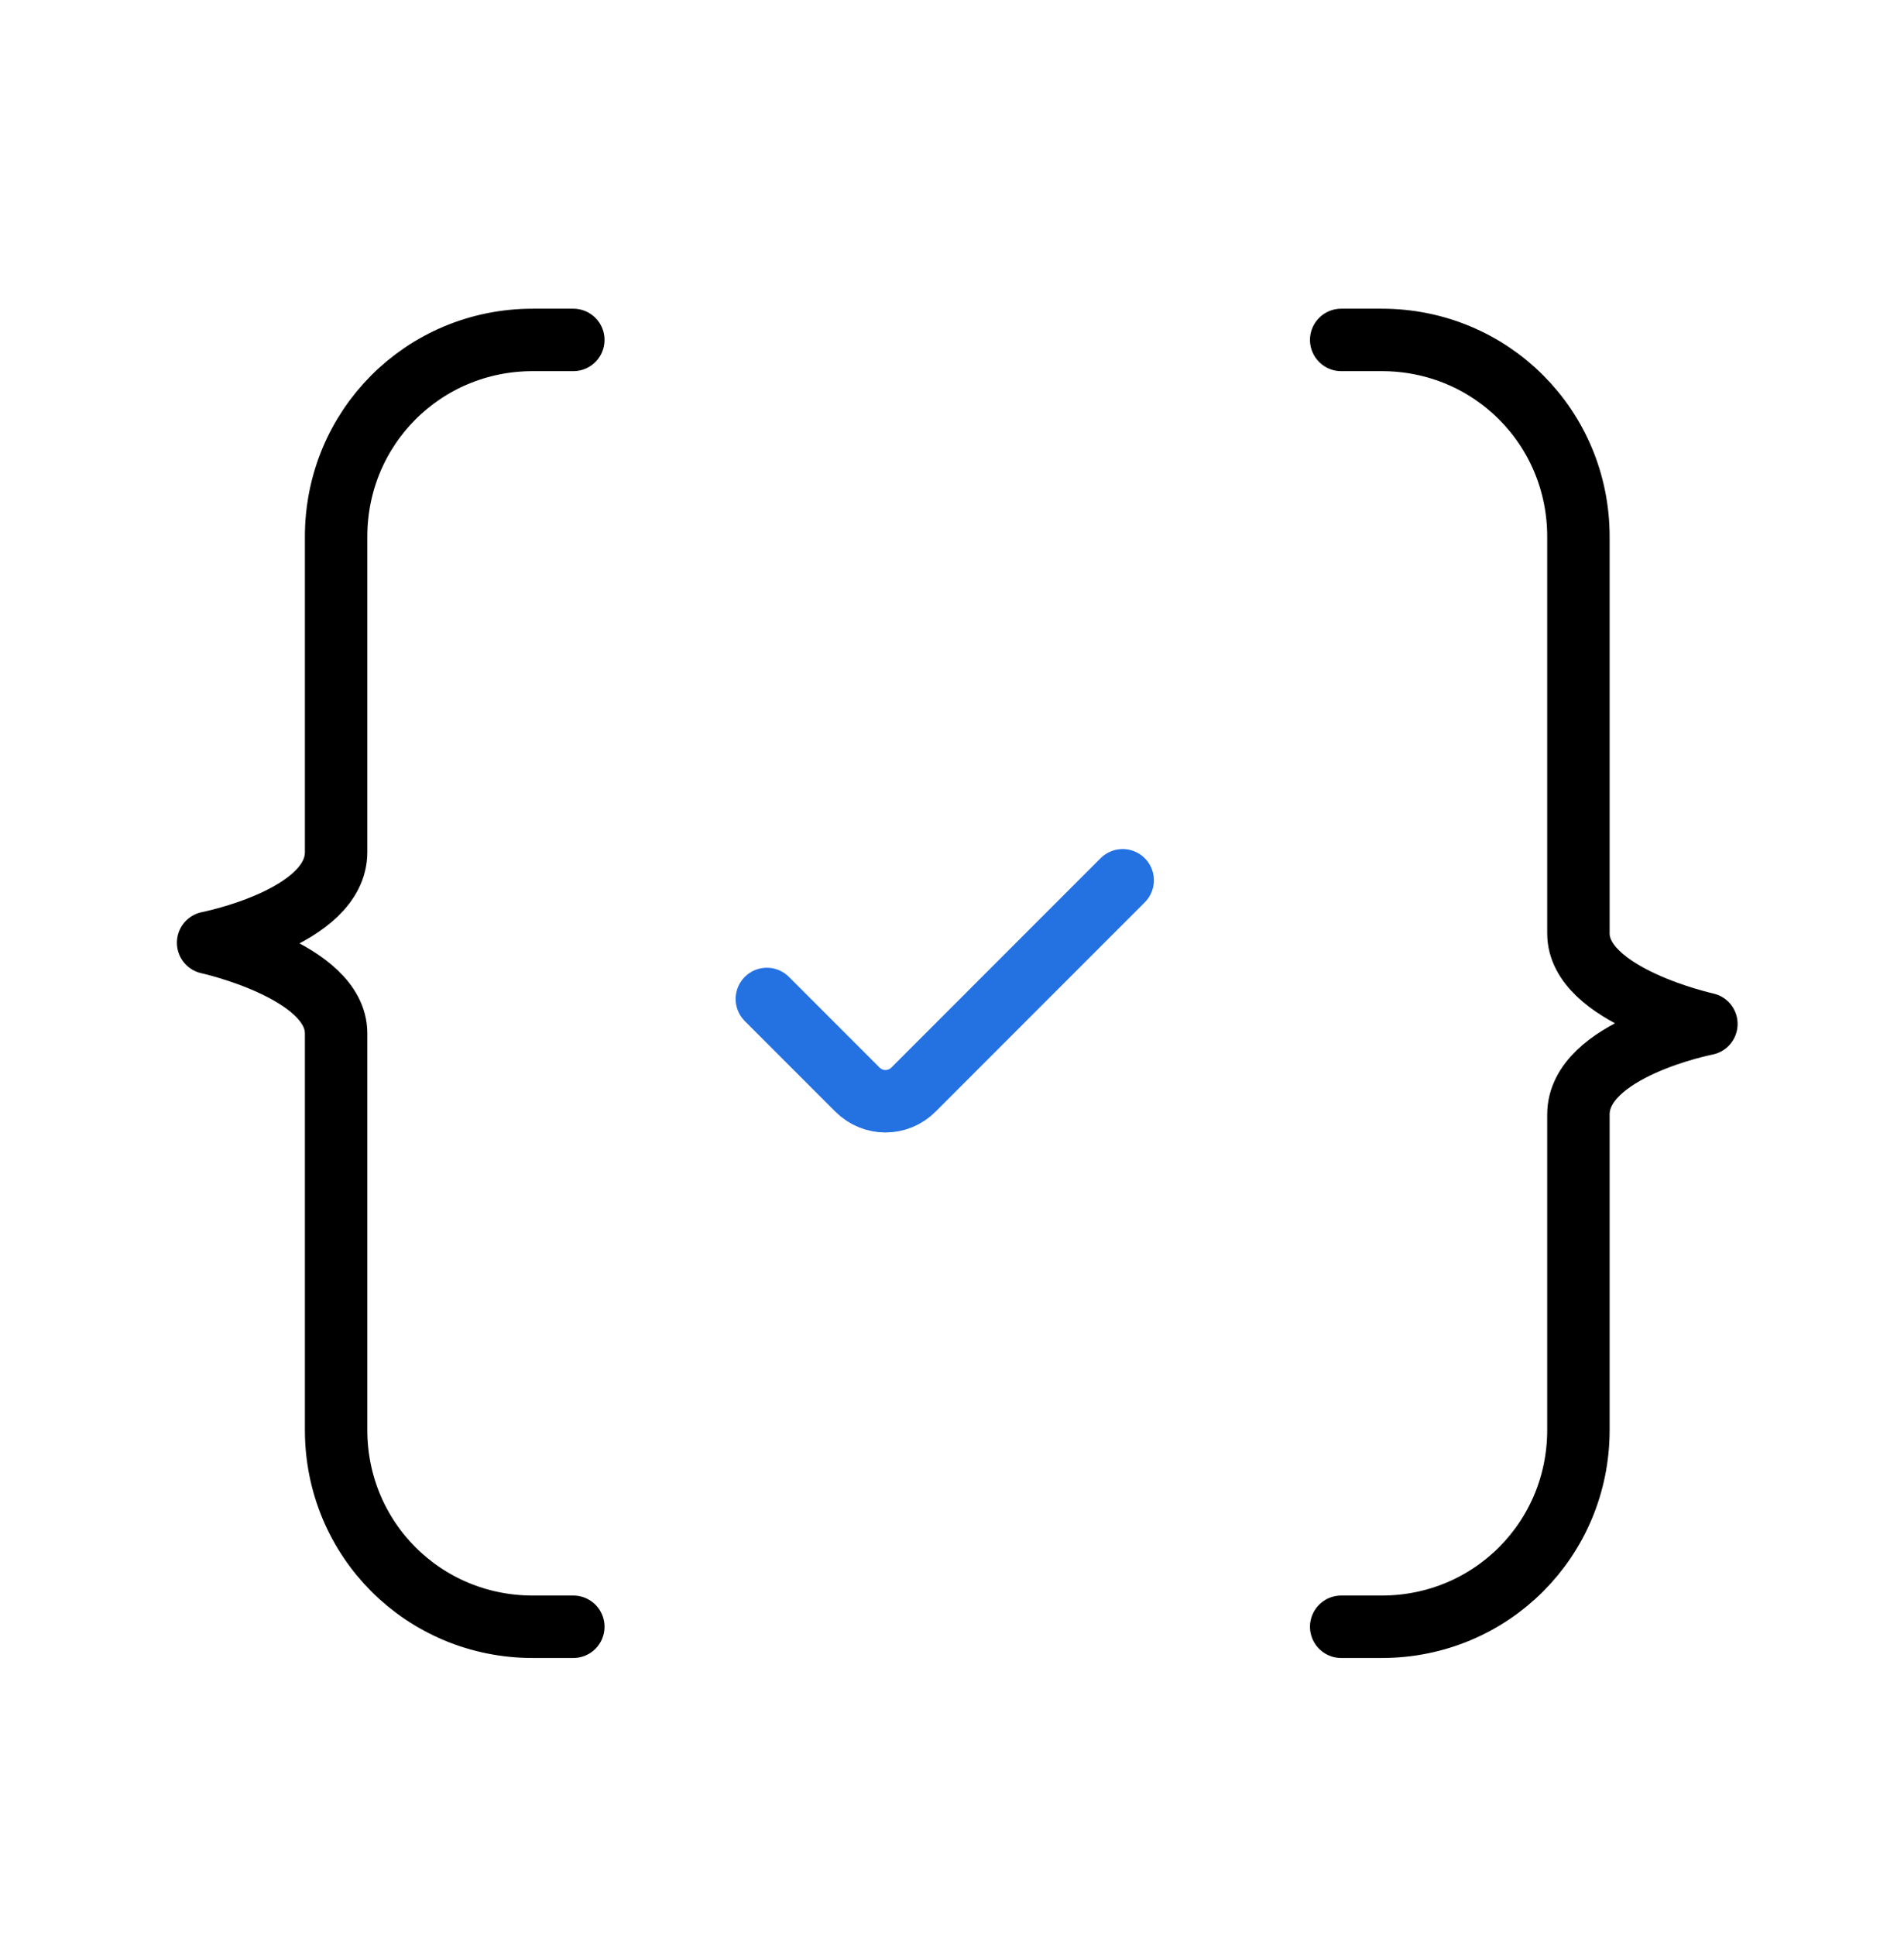
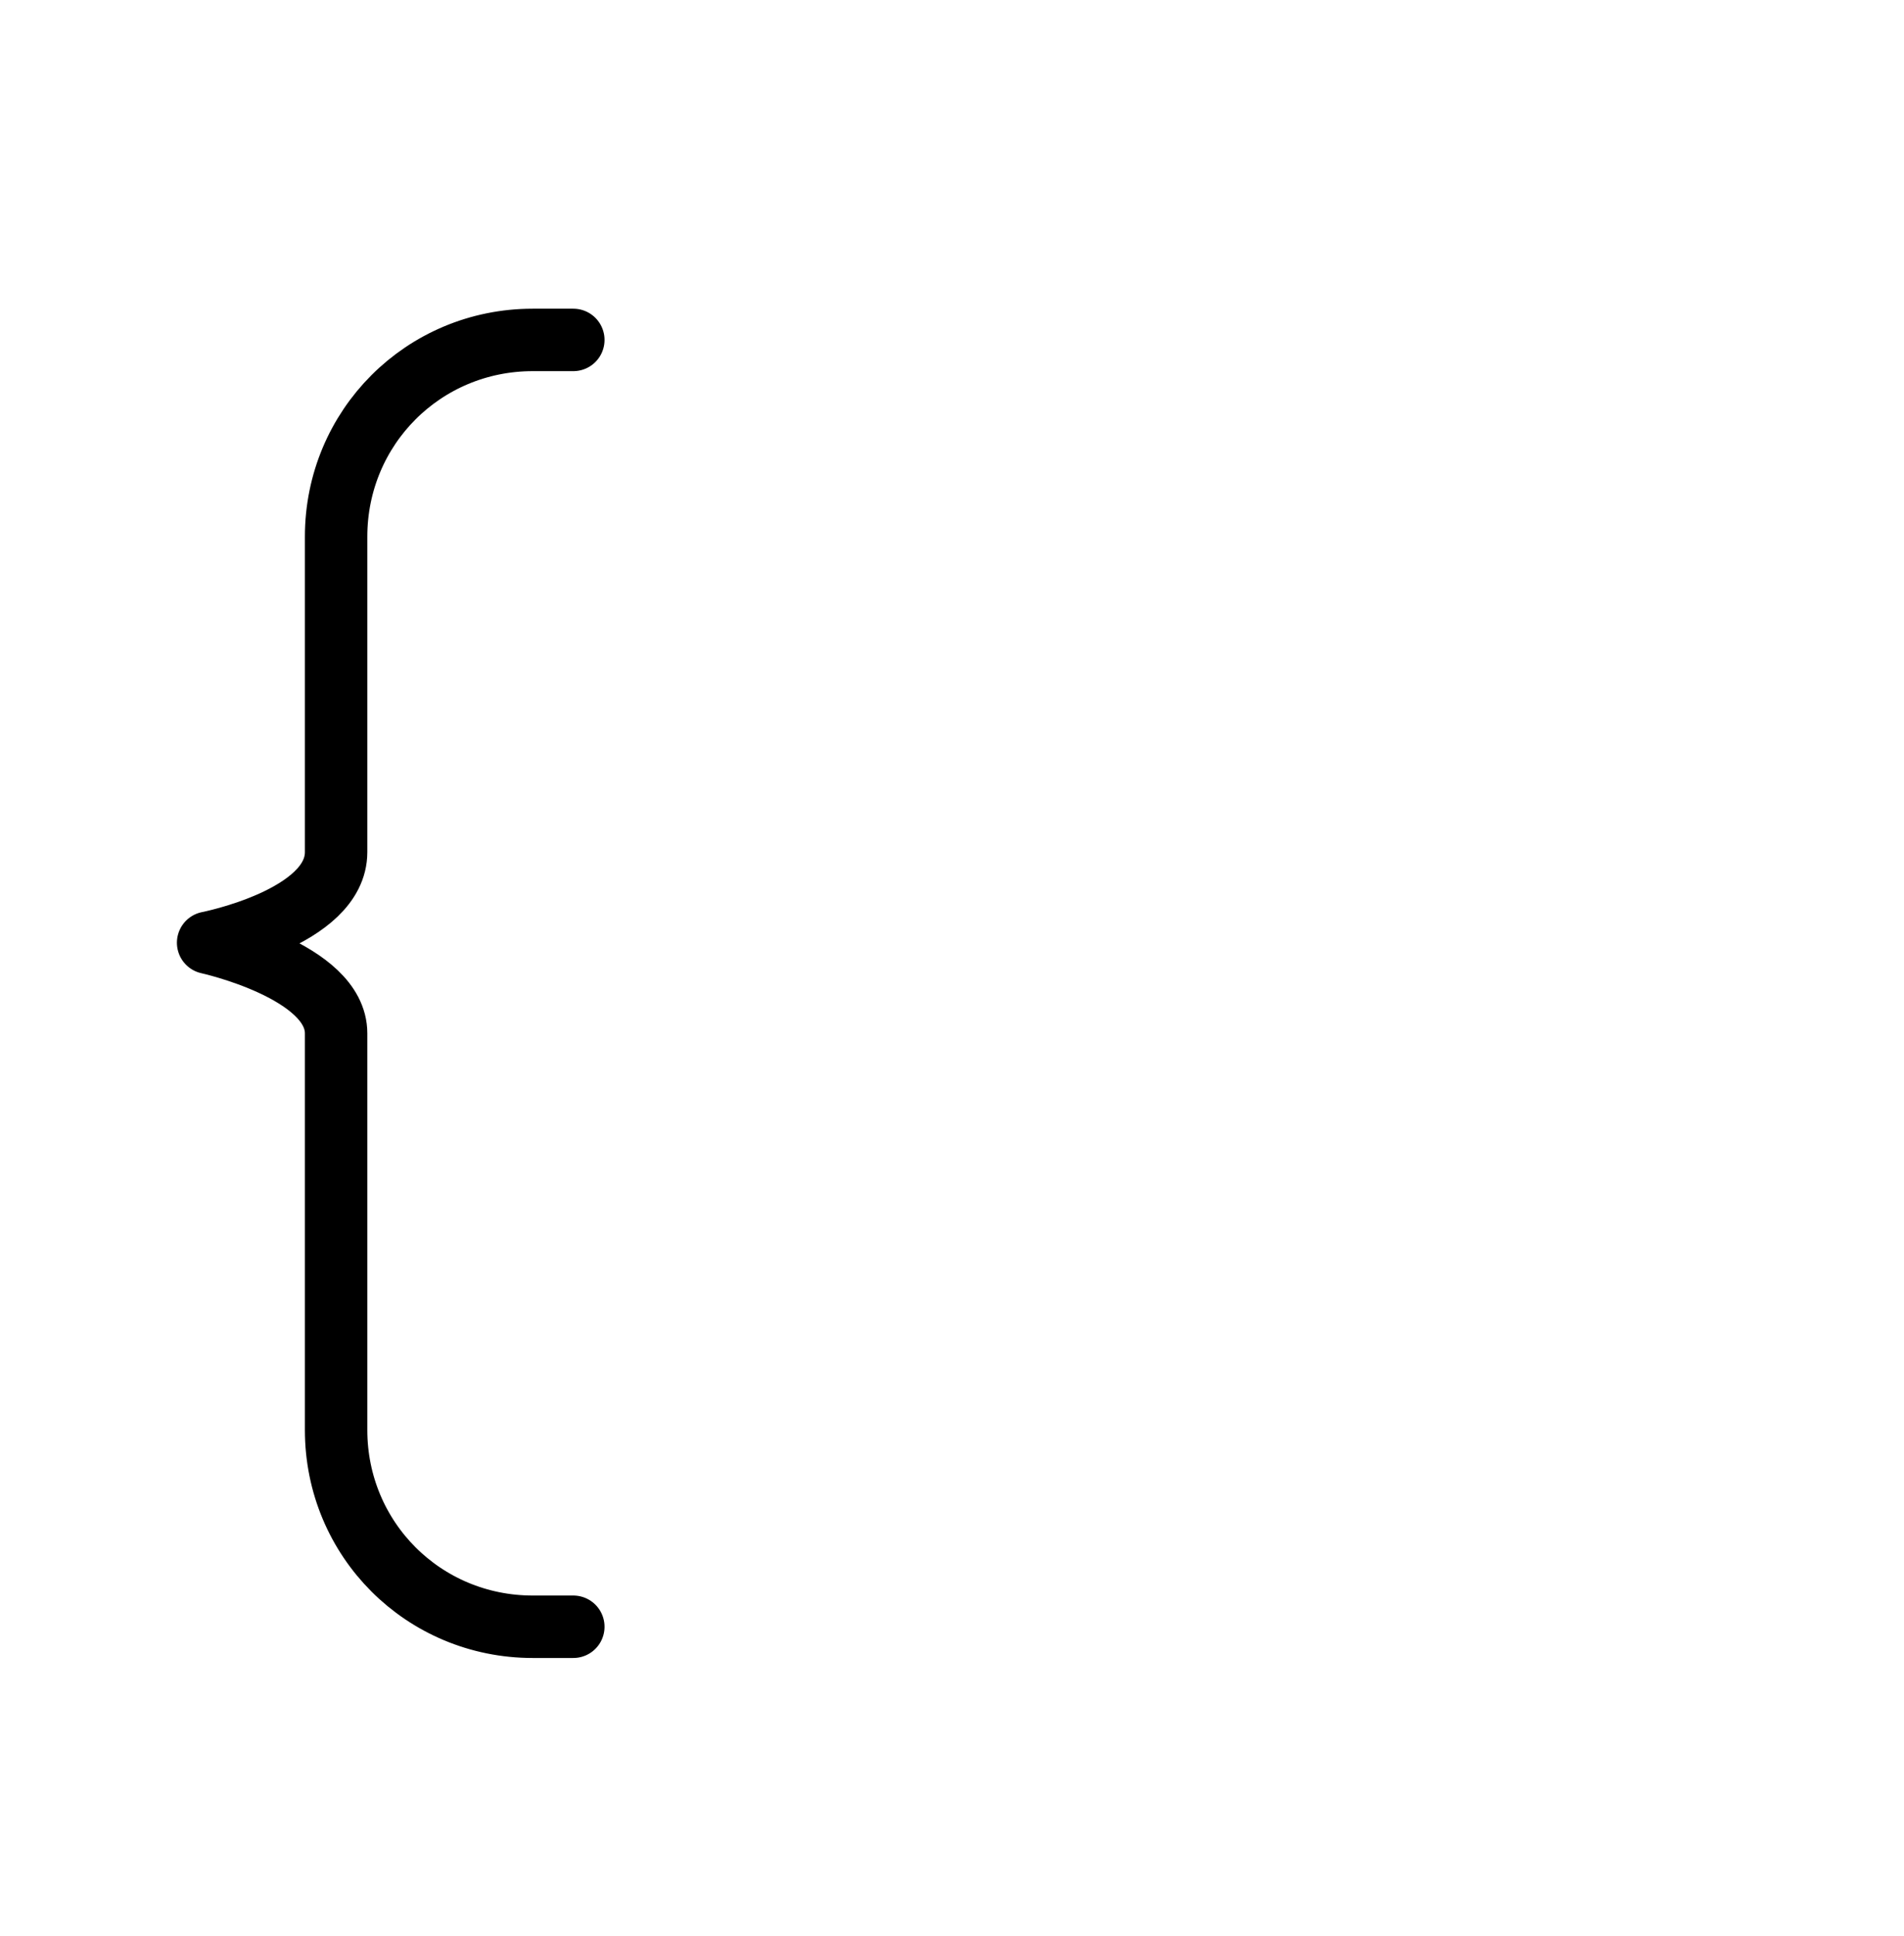
<svg xmlns="http://www.w3.org/2000/svg" width="61" height="62" viewBox="0 0 61 62" fill="none">
-   <path d="M24.568 31.992L27.468 34.892C27.968 35.393 28.768 35.393 29.268 34.892L35.968 28.191" stroke="#2471E2" stroke-width="2" stroke-linecap="round" stroke-linejoin="round" />
  <path d="M18.368 52.097H17.068C13.568 52.097 10.768 49.297 10.768 45.795V33.092C10.768 31.091 6.668 30.191 6.668 30.191C6.668 30.191 10.768 29.391 10.768 27.29V17.188C10.768 13.687 13.568 10.886 17.068 10.886H18.368" stroke="black" stroke-width="2" stroke-linecap="round" stroke-linejoin="round" />
-   <path d="M42.969 10.886H44.269C47.769 10.886 50.569 13.687 50.569 17.188V29.891C50.569 31.892 54.669 32.792 54.669 32.792C54.669 32.792 50.569 33.592 50.569 35.693V45.795C50.569 49.297 47.769 52.097 44.269 52.097H42.969" stroke="black" stroke-width="2" stroke-linecap="round" stroke-linejoin="round" />
</svg>